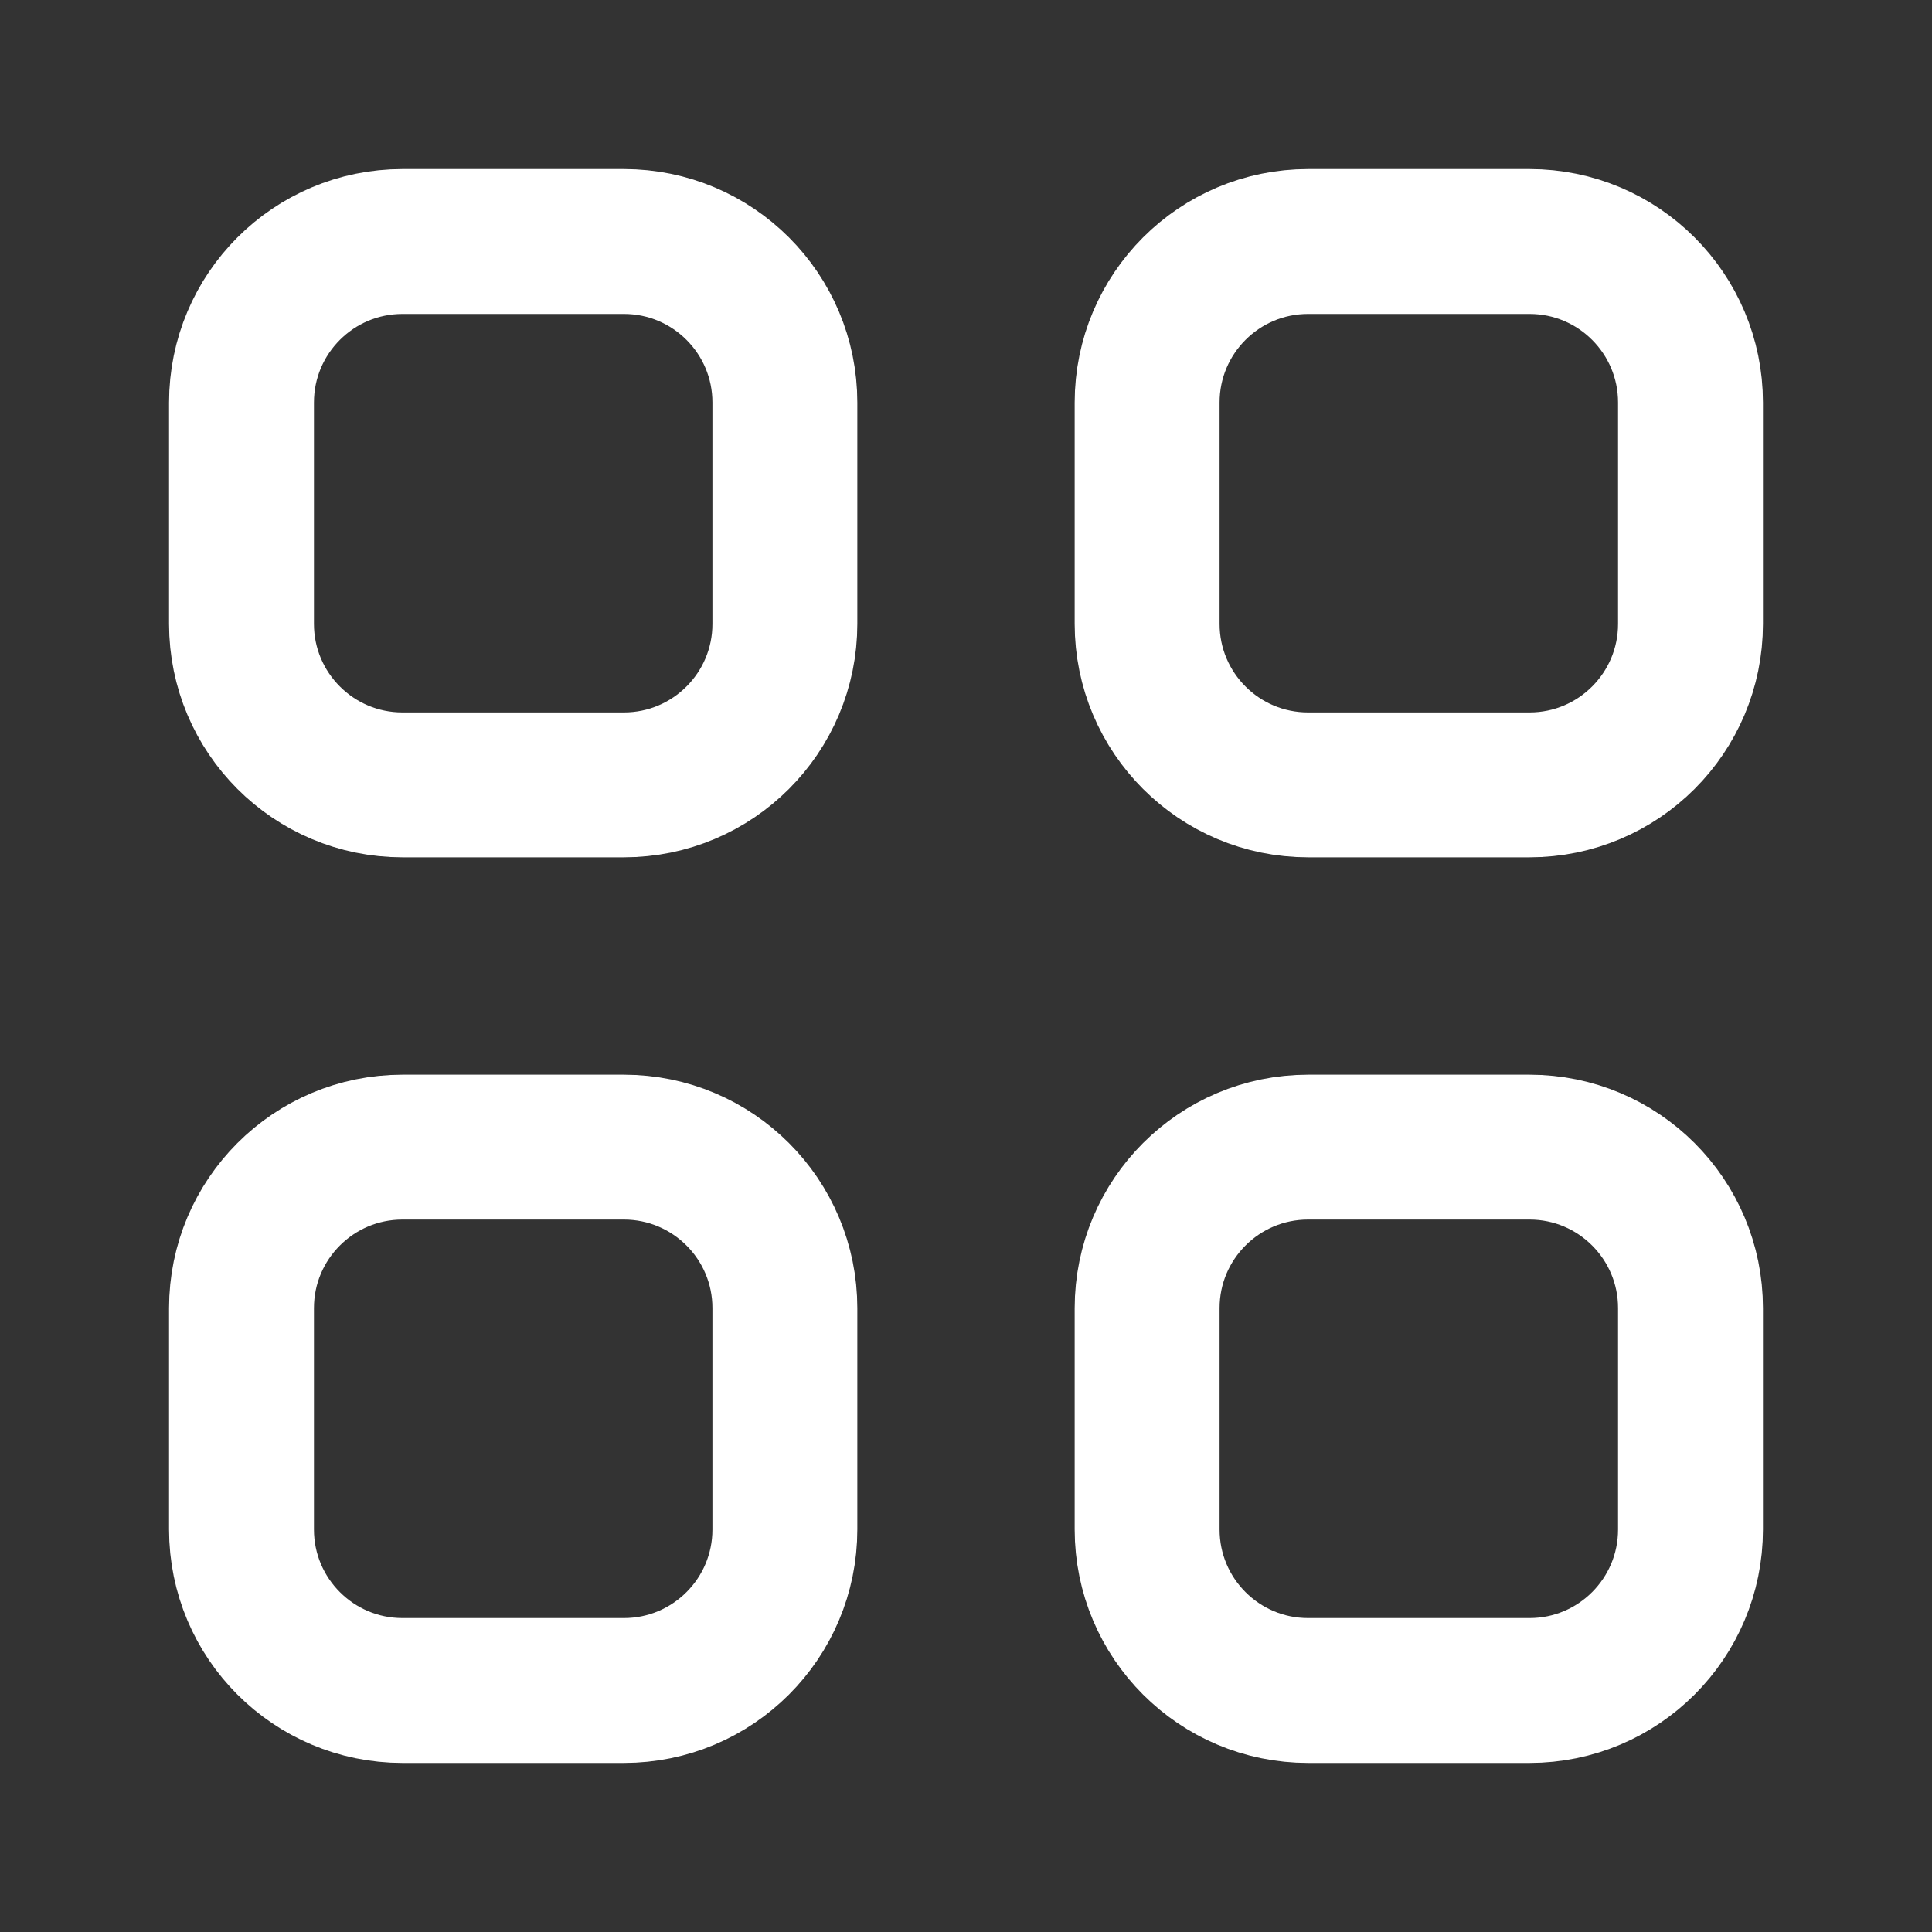
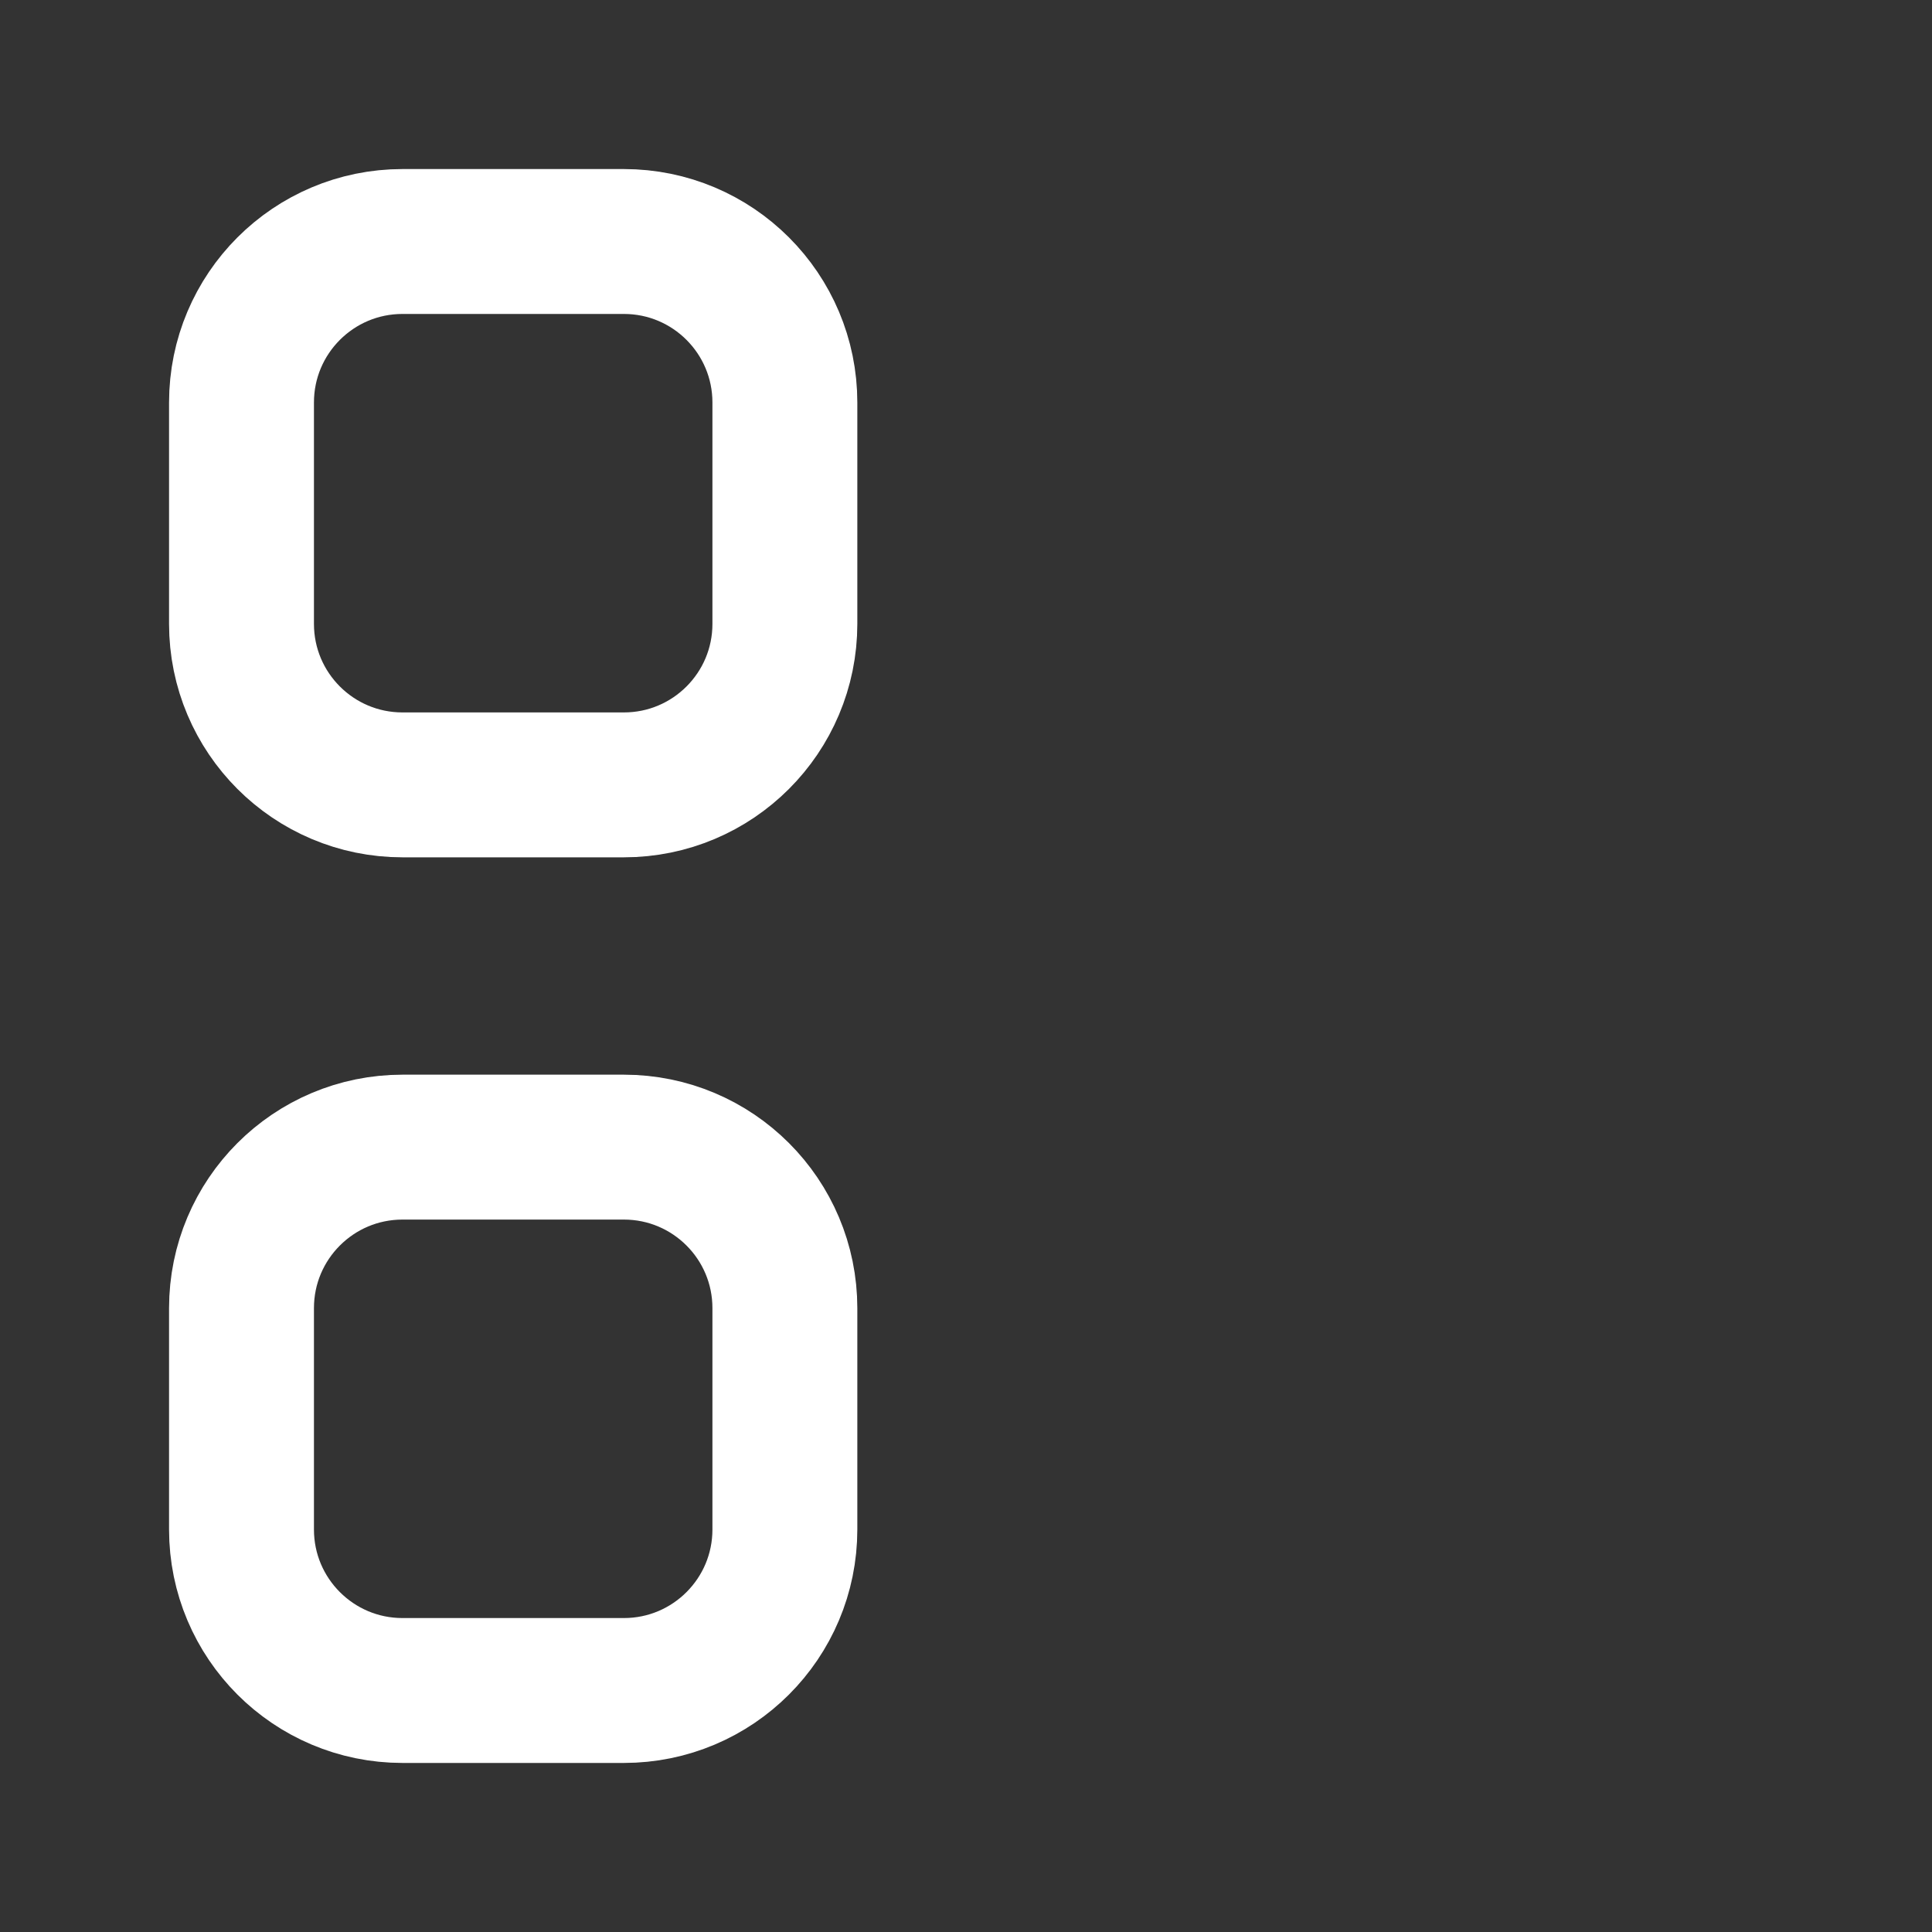
<svg xmlns="http://www.w3.org/2000/svg" width="20" height="20" viewBox="0 0 20 20" fill="none">
  <rect x="0" y="0" width="20" height="20" fill="#333333" stroke="none" />
  <path fill-rule="evenodd" clip-rule="evenodd" d="M6.458 8.125H4.167C3.246 8.125 2.5 7.379 2.5 6.458V4.167C2.5 3.246 3.246 2.5 4.167 2.5H6.458C7.379 2.5 8.125 3.246 8.125 4.167V6.458C8.125 7.379 7.379 8.125 6.458 8.125Z" stroke="white" stroke-width="1.5" stroke-linecap="round" stroke-linejoin="round" />
-   <path fill-rule="evenodd" clip-rule="evenodd" d="M15.833 8.125H13.542C12.621 8.125 11.875 7.379 11.875 6.458V4.167C11.875 3.246 12.621 2.5 13.542 2.5H15.833C16.754 2.5 17.5 3.246 17.5 4.167V6.458C17.5 7.379 16.754 8.125 15.833 8.125Z" stroke="white" stroke-width="1.5" stroke-linecap="round" stroke-linejoin="round" />
  <path fill-rule="evenodd" clip-rule="evenodd" d="M6.458 17.5H4.167C3.246 17.5 2.5 16.754 2.5 15.833V13.542C2.5 12.621 3.246 11.875 4.167 11.875H6.458C7.379 11.875 8.125 12.621 8.125 13.542V15.833C8.125 16.754 7.379 17.5 6.458 17.5Z" stroke="white" stroke-width="1.5" stroke-linecap="round" stroke-linejoin="round" />
-   <path fill-rule="evenodd" clip-rule="evenodd" d="M15.833 17.5H13.542C12.621 17.5 11.875 16.754 11.875 15.833V13.542C11.875 12.621 12.621 11.875 13.542 11.875H15.833C16.754 11.875 17.5 12.621 17.5 13.542V15.833C17.5 16.754 16.754 17.5 15.833 17.5Z" stroke="white" stroke-width="1.5" stroke-linecap="round" stroke-linejoin="round" />
</svg>